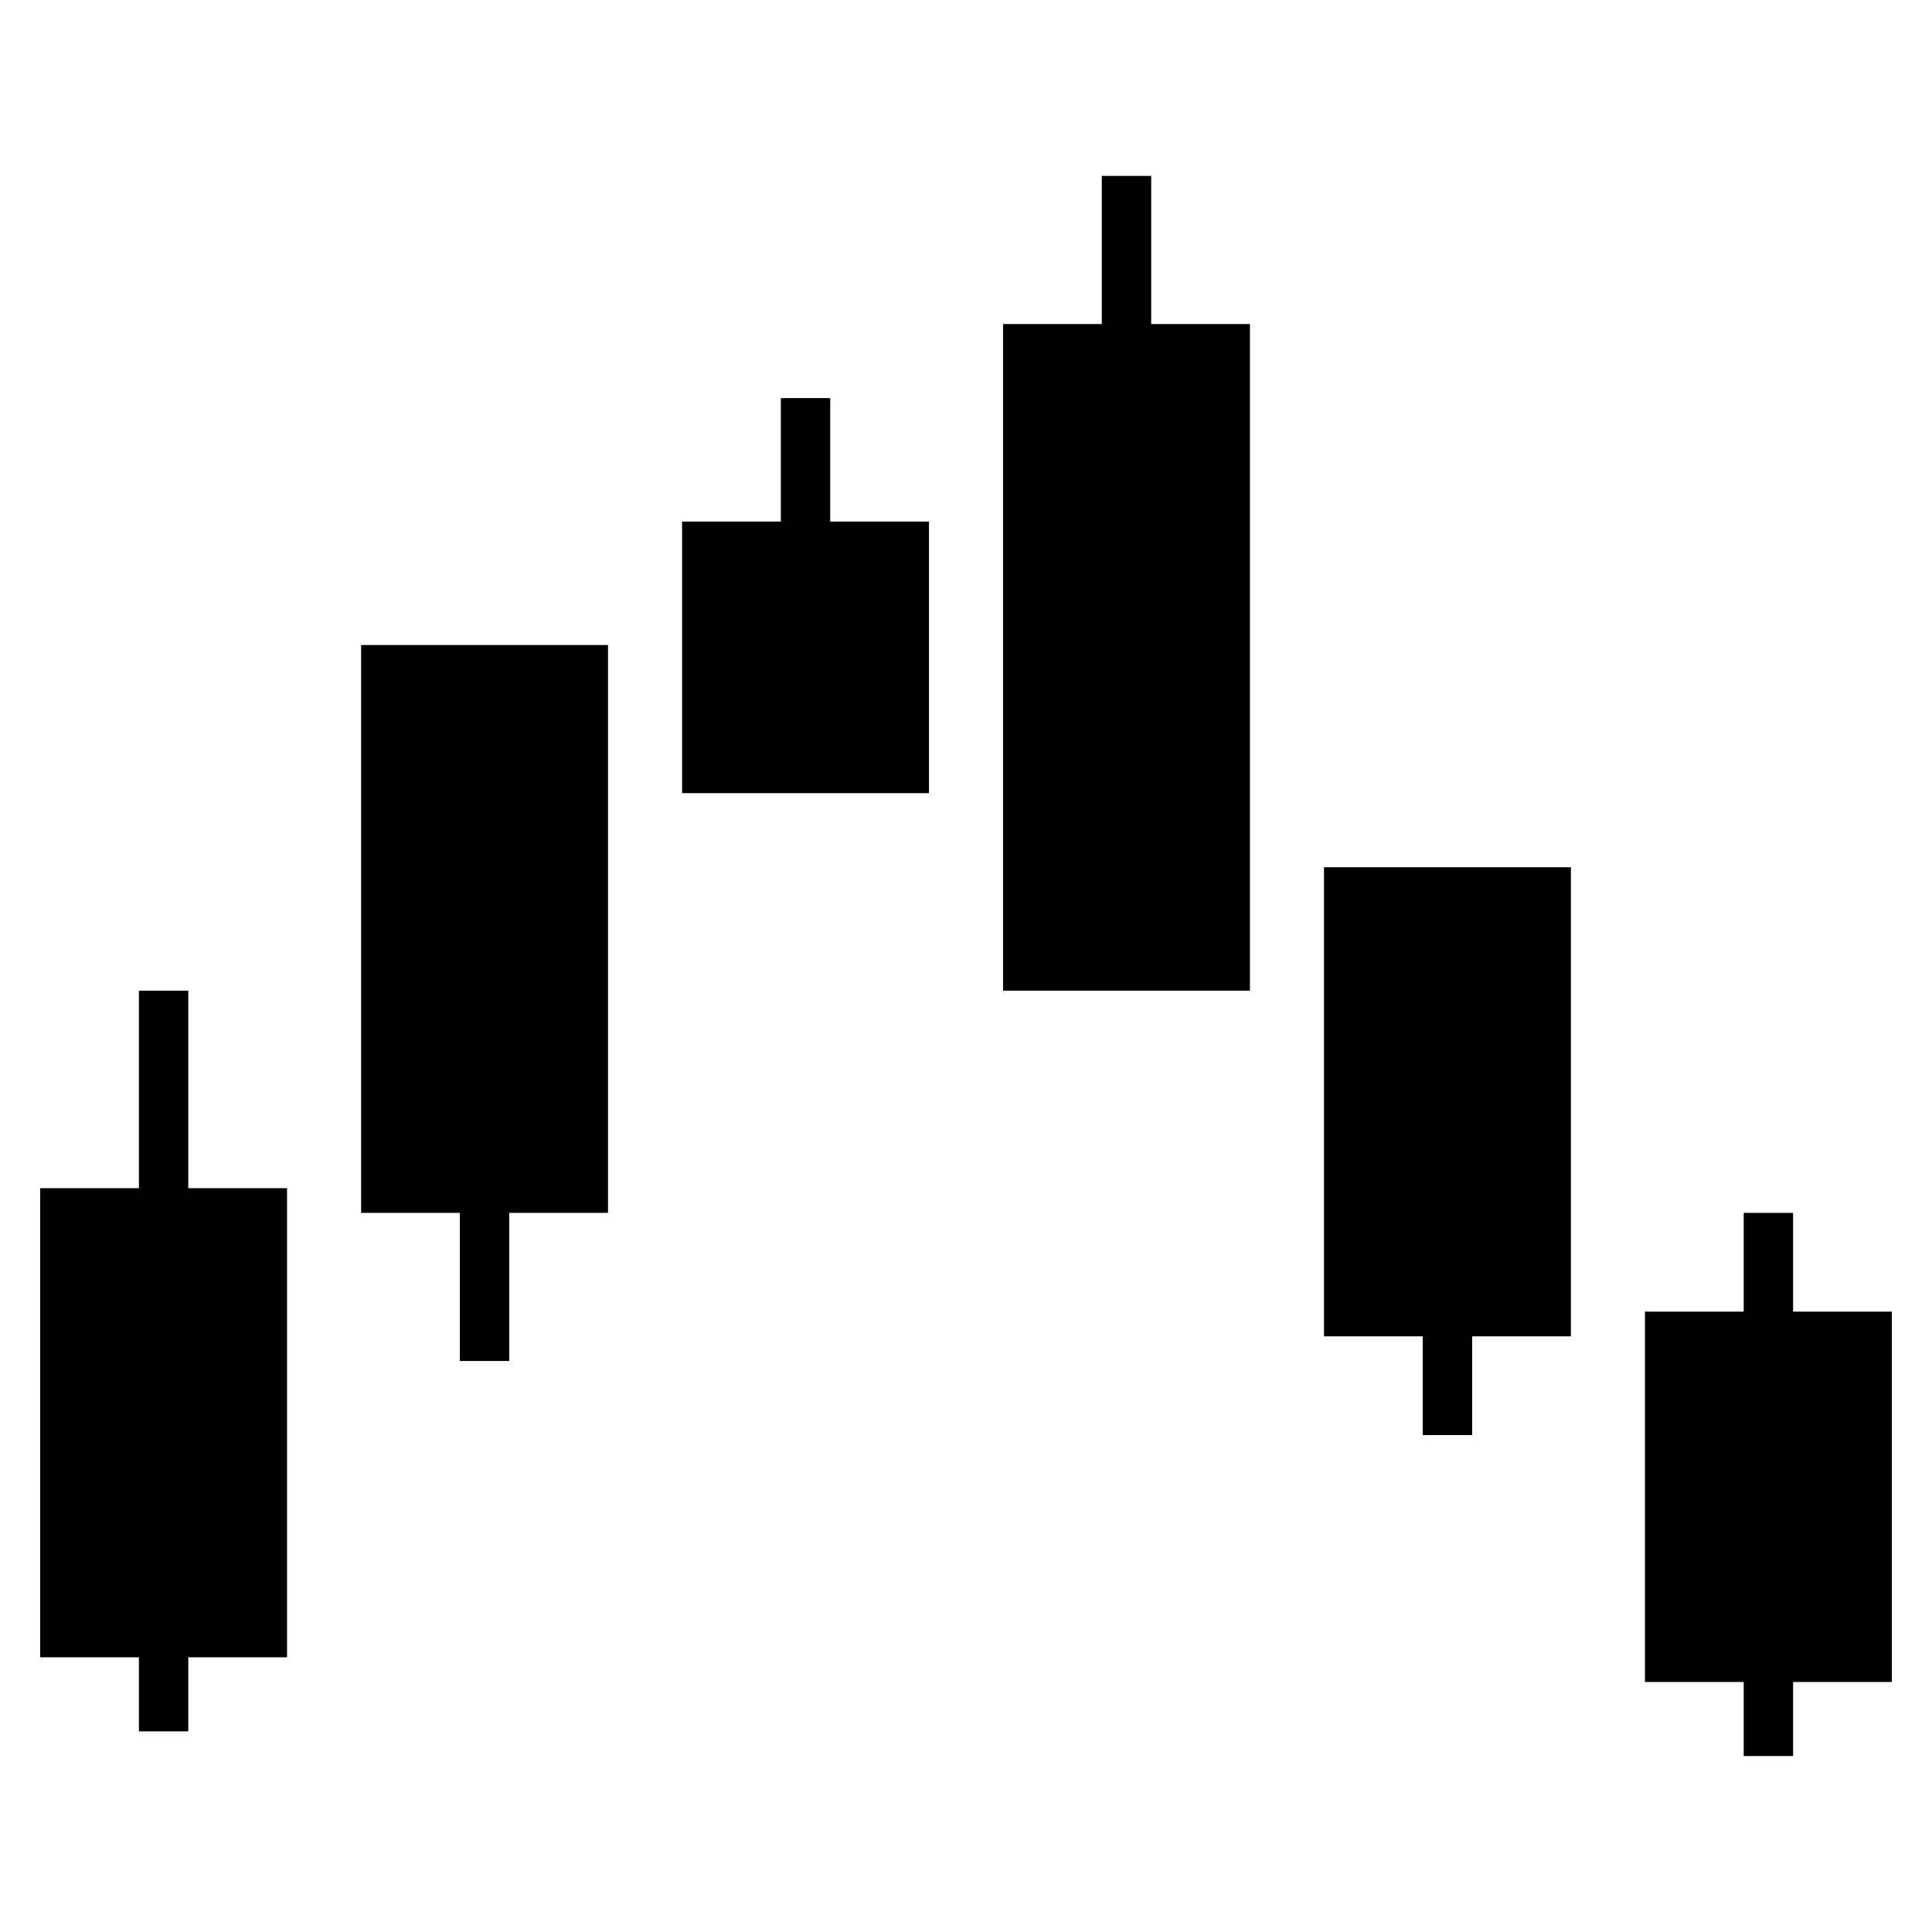
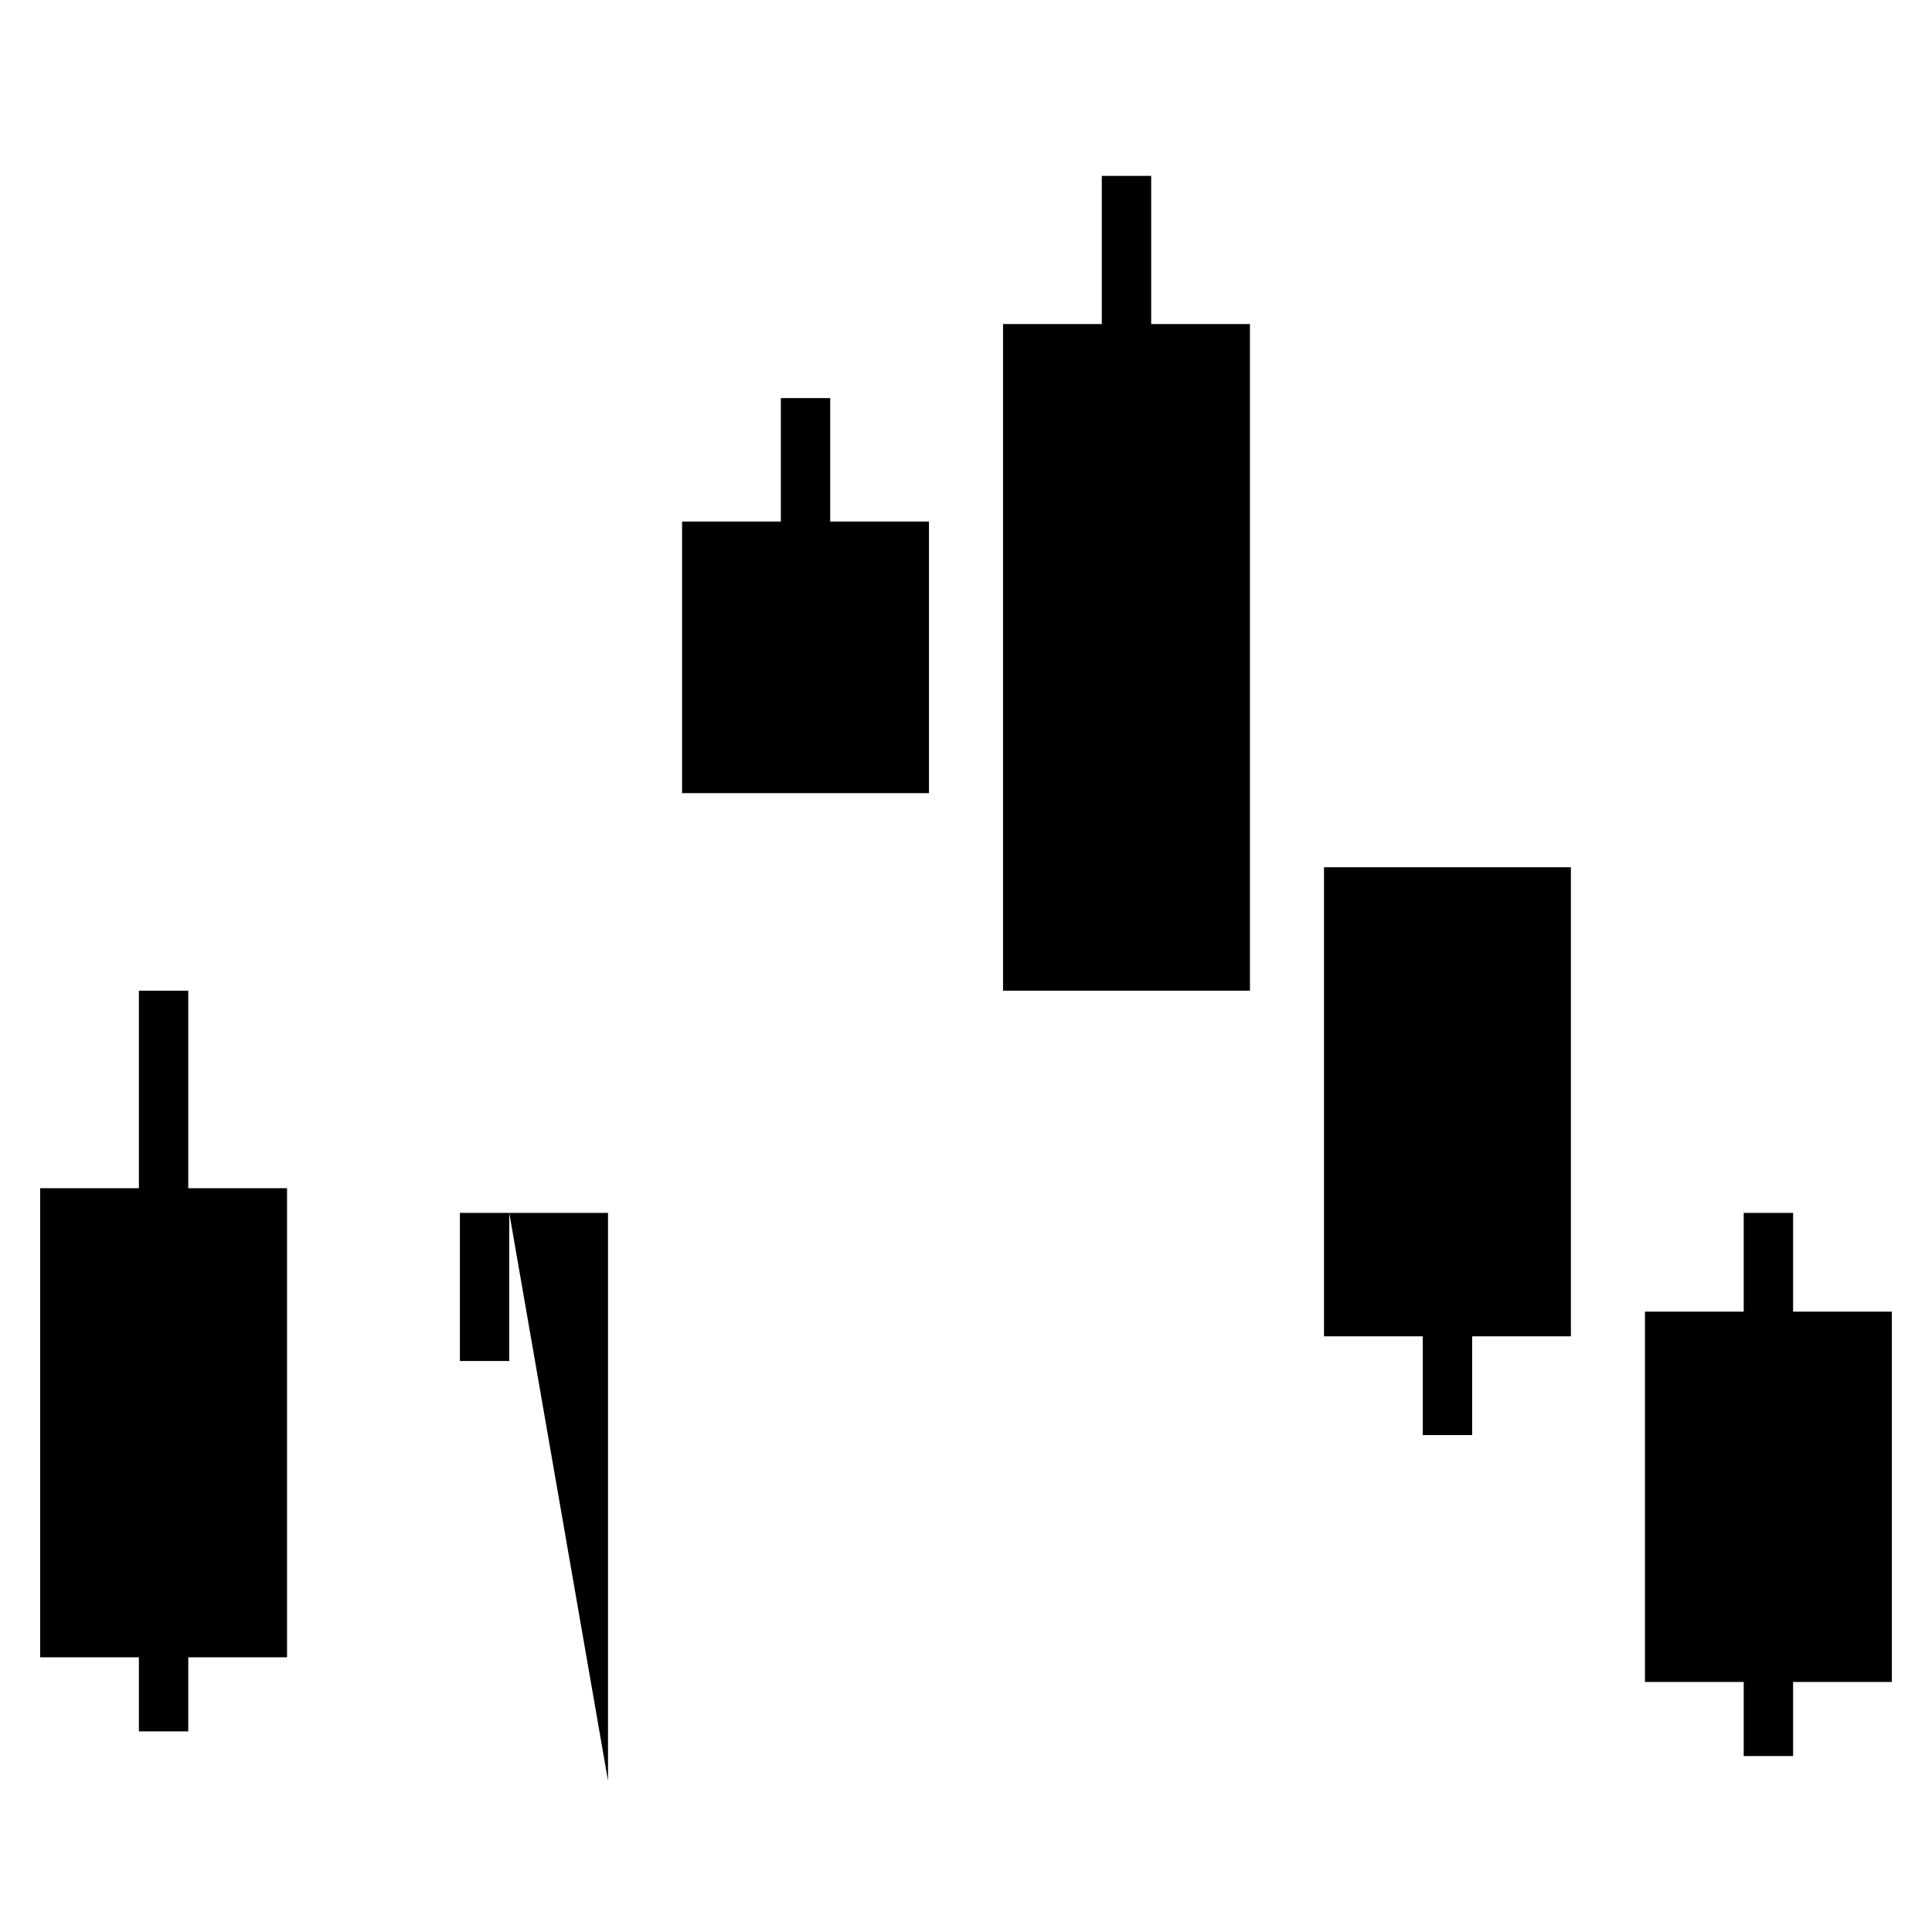
<svg xmlns="http://www.w3.org/2000/svg" fill="#000000" width="800px" height="800px" version="1.1" viewBox="144 144 512 512">
-   <path d="m180.81 583.2h-26.172v-124.32h26.172v-52.344h13.086v52.344h26.172v124.32h-26.172v19.629h-13.086zm353.32-85.059v26.172h-13.086v-26.172h-26.172v-124.32h65.43v124.32zm85.059-6.543h26.172v98.145h-26.172v19.629h-13.086v-19.629h-26.172v-98.145h26.172v-26.172h13.086zm-340.23-26.172v39.258h-13.086v-39.258h-26.172v-150.49h65.43v150.49zm157.03-235.55v-39.258h13.086v39.258h26.172v176.66h-65.43v-176.66zm-85.059 52.344v-32.715h13.086v32.715h26.172v71.973h-65.43v-71.973z" />
+   <path d="m180.81 583.2h-26.172v-124.32h26.172v-52.344h13.086v52.344h26.172v124.32h-26.172v19.629h-13.086zm353.32-85.059v26.172h-13.086v-26.172h-26.172v-124.32h65.43v124.32zm85.059-6.543h26.172v98.145h-26.172v19.629h-13.086v-19.629h-26.172v-98.145h26.172v-26.172h13.086zm-340.23-26.172v39.258h-13.086v-39.258h-26.172h65.43v150.49zm157.03-235.55v-39.258h13.086v39.258h26.172v176.66h-65.43v-176.66zm-85.059 52.344v-32.715h13.086v32.715h26.172v71.973h-65.43v-71.973z" />
</svg>